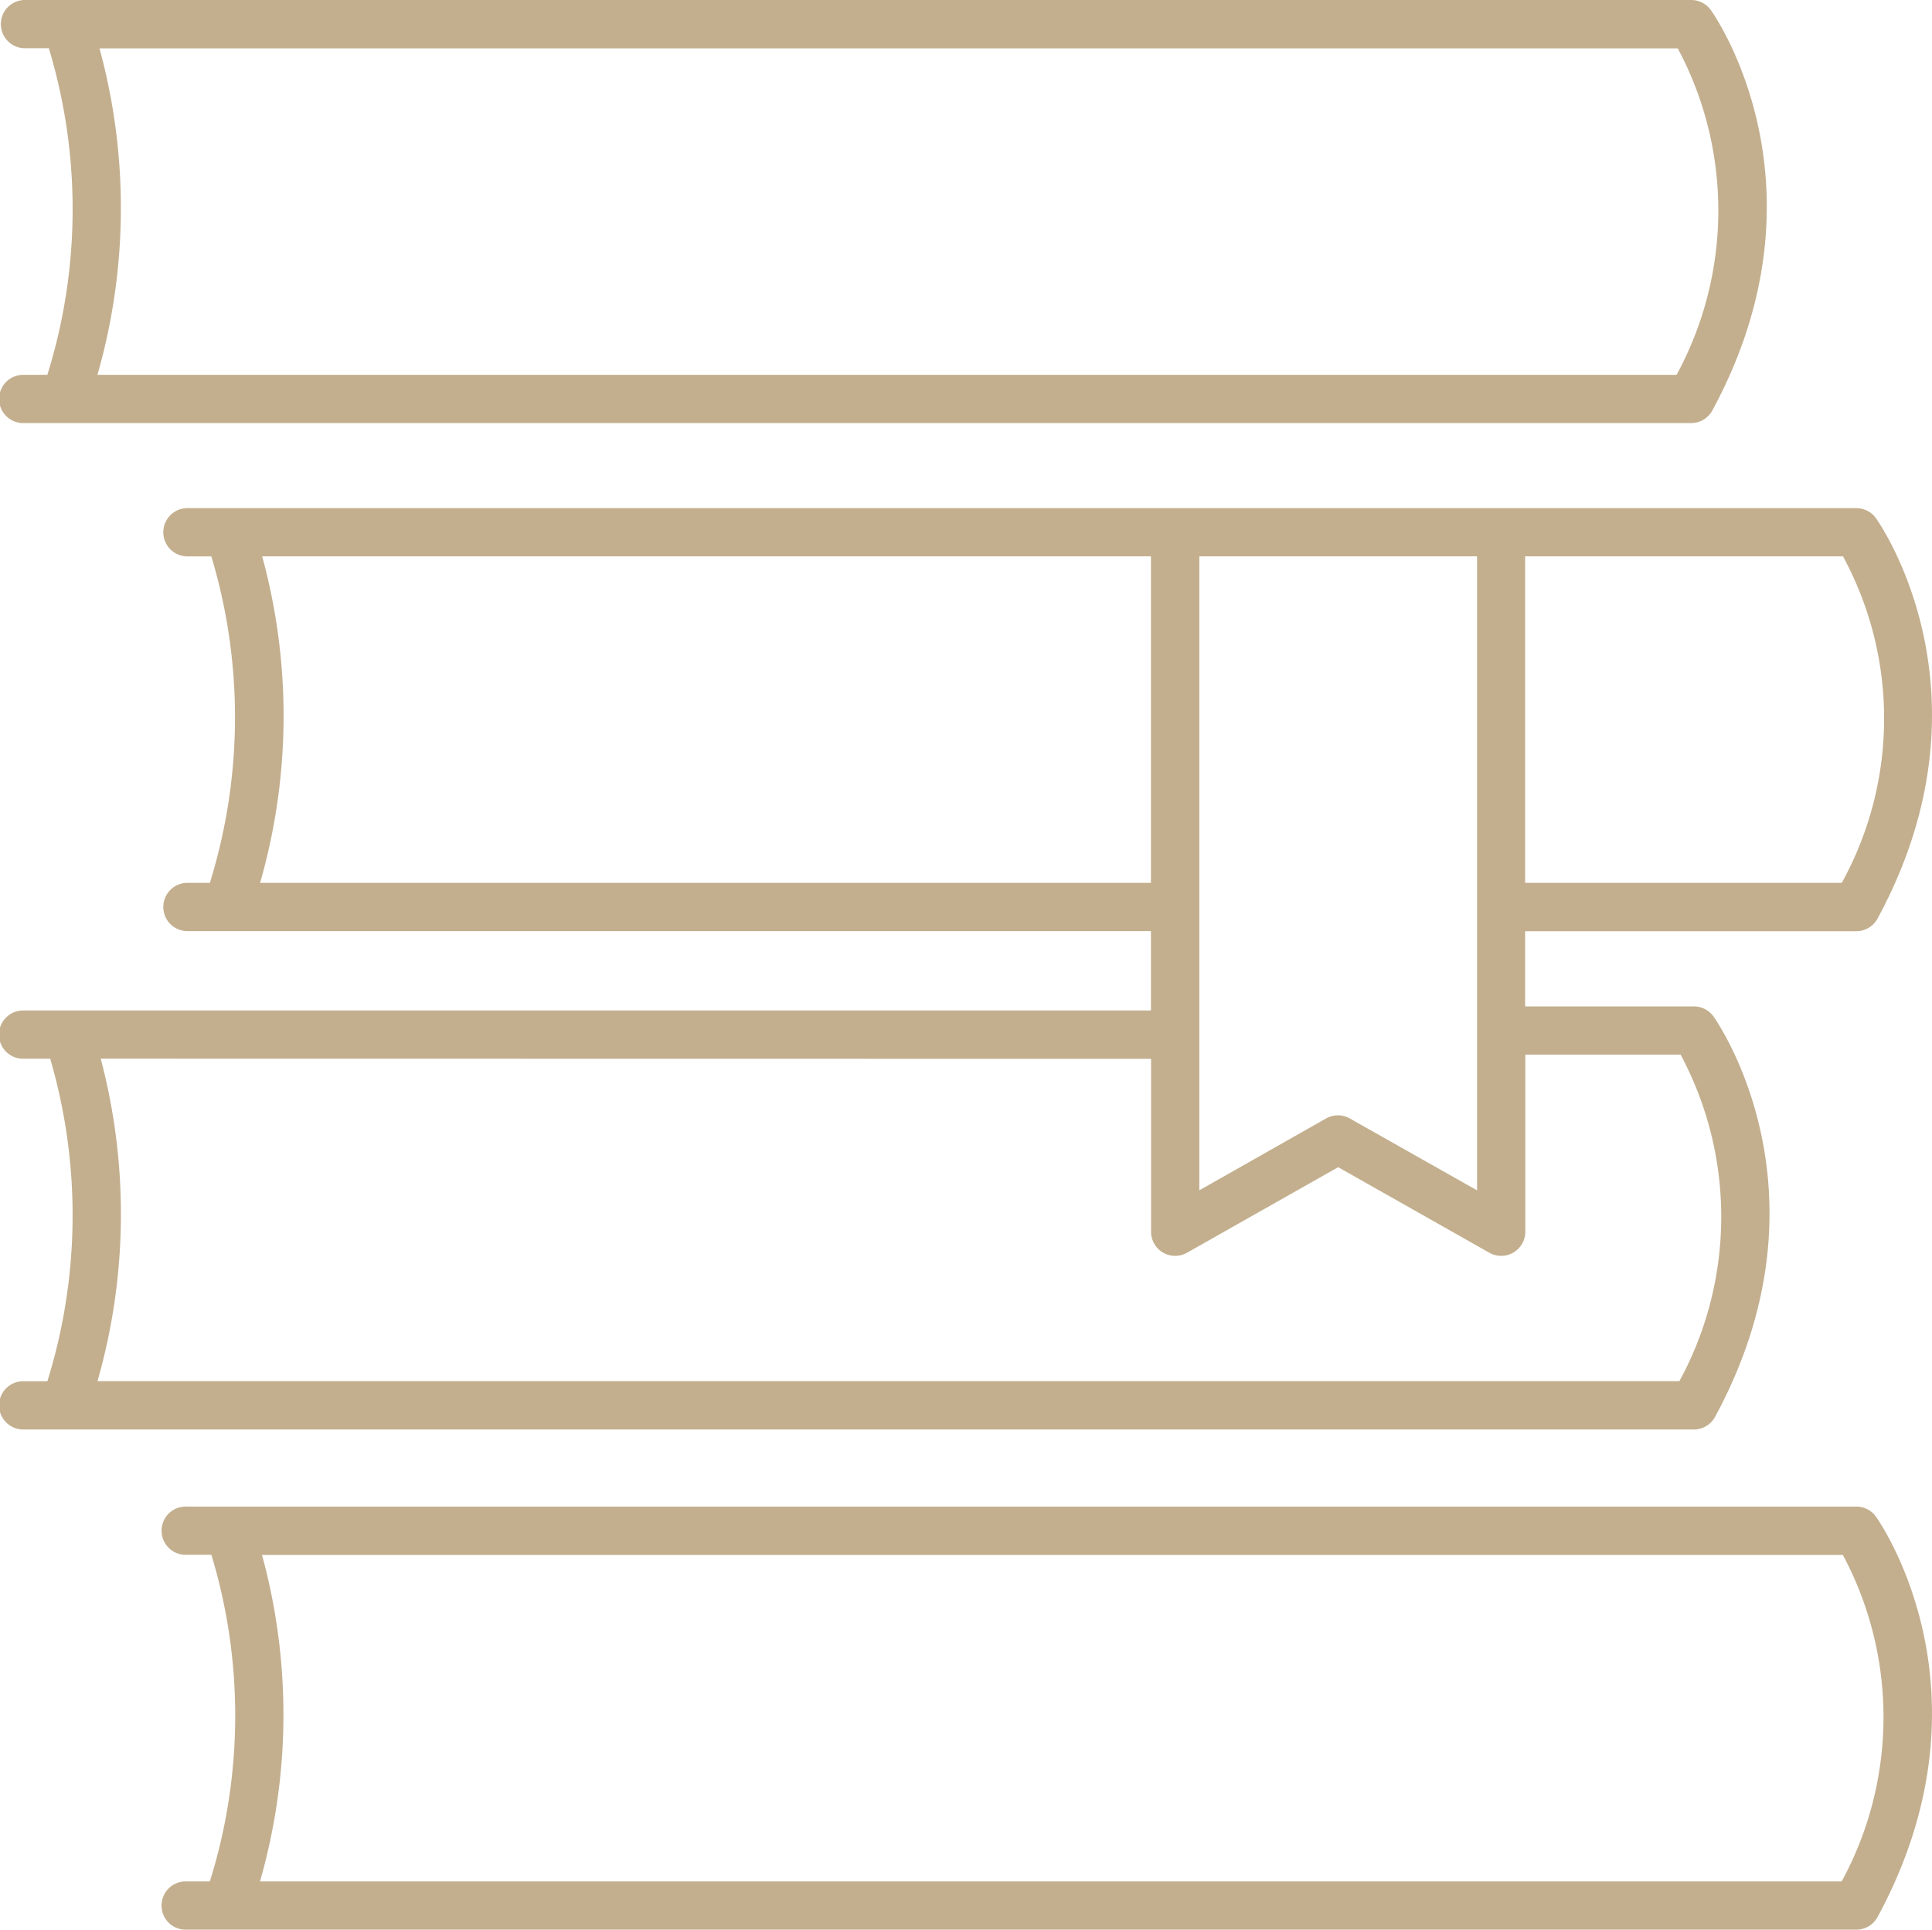
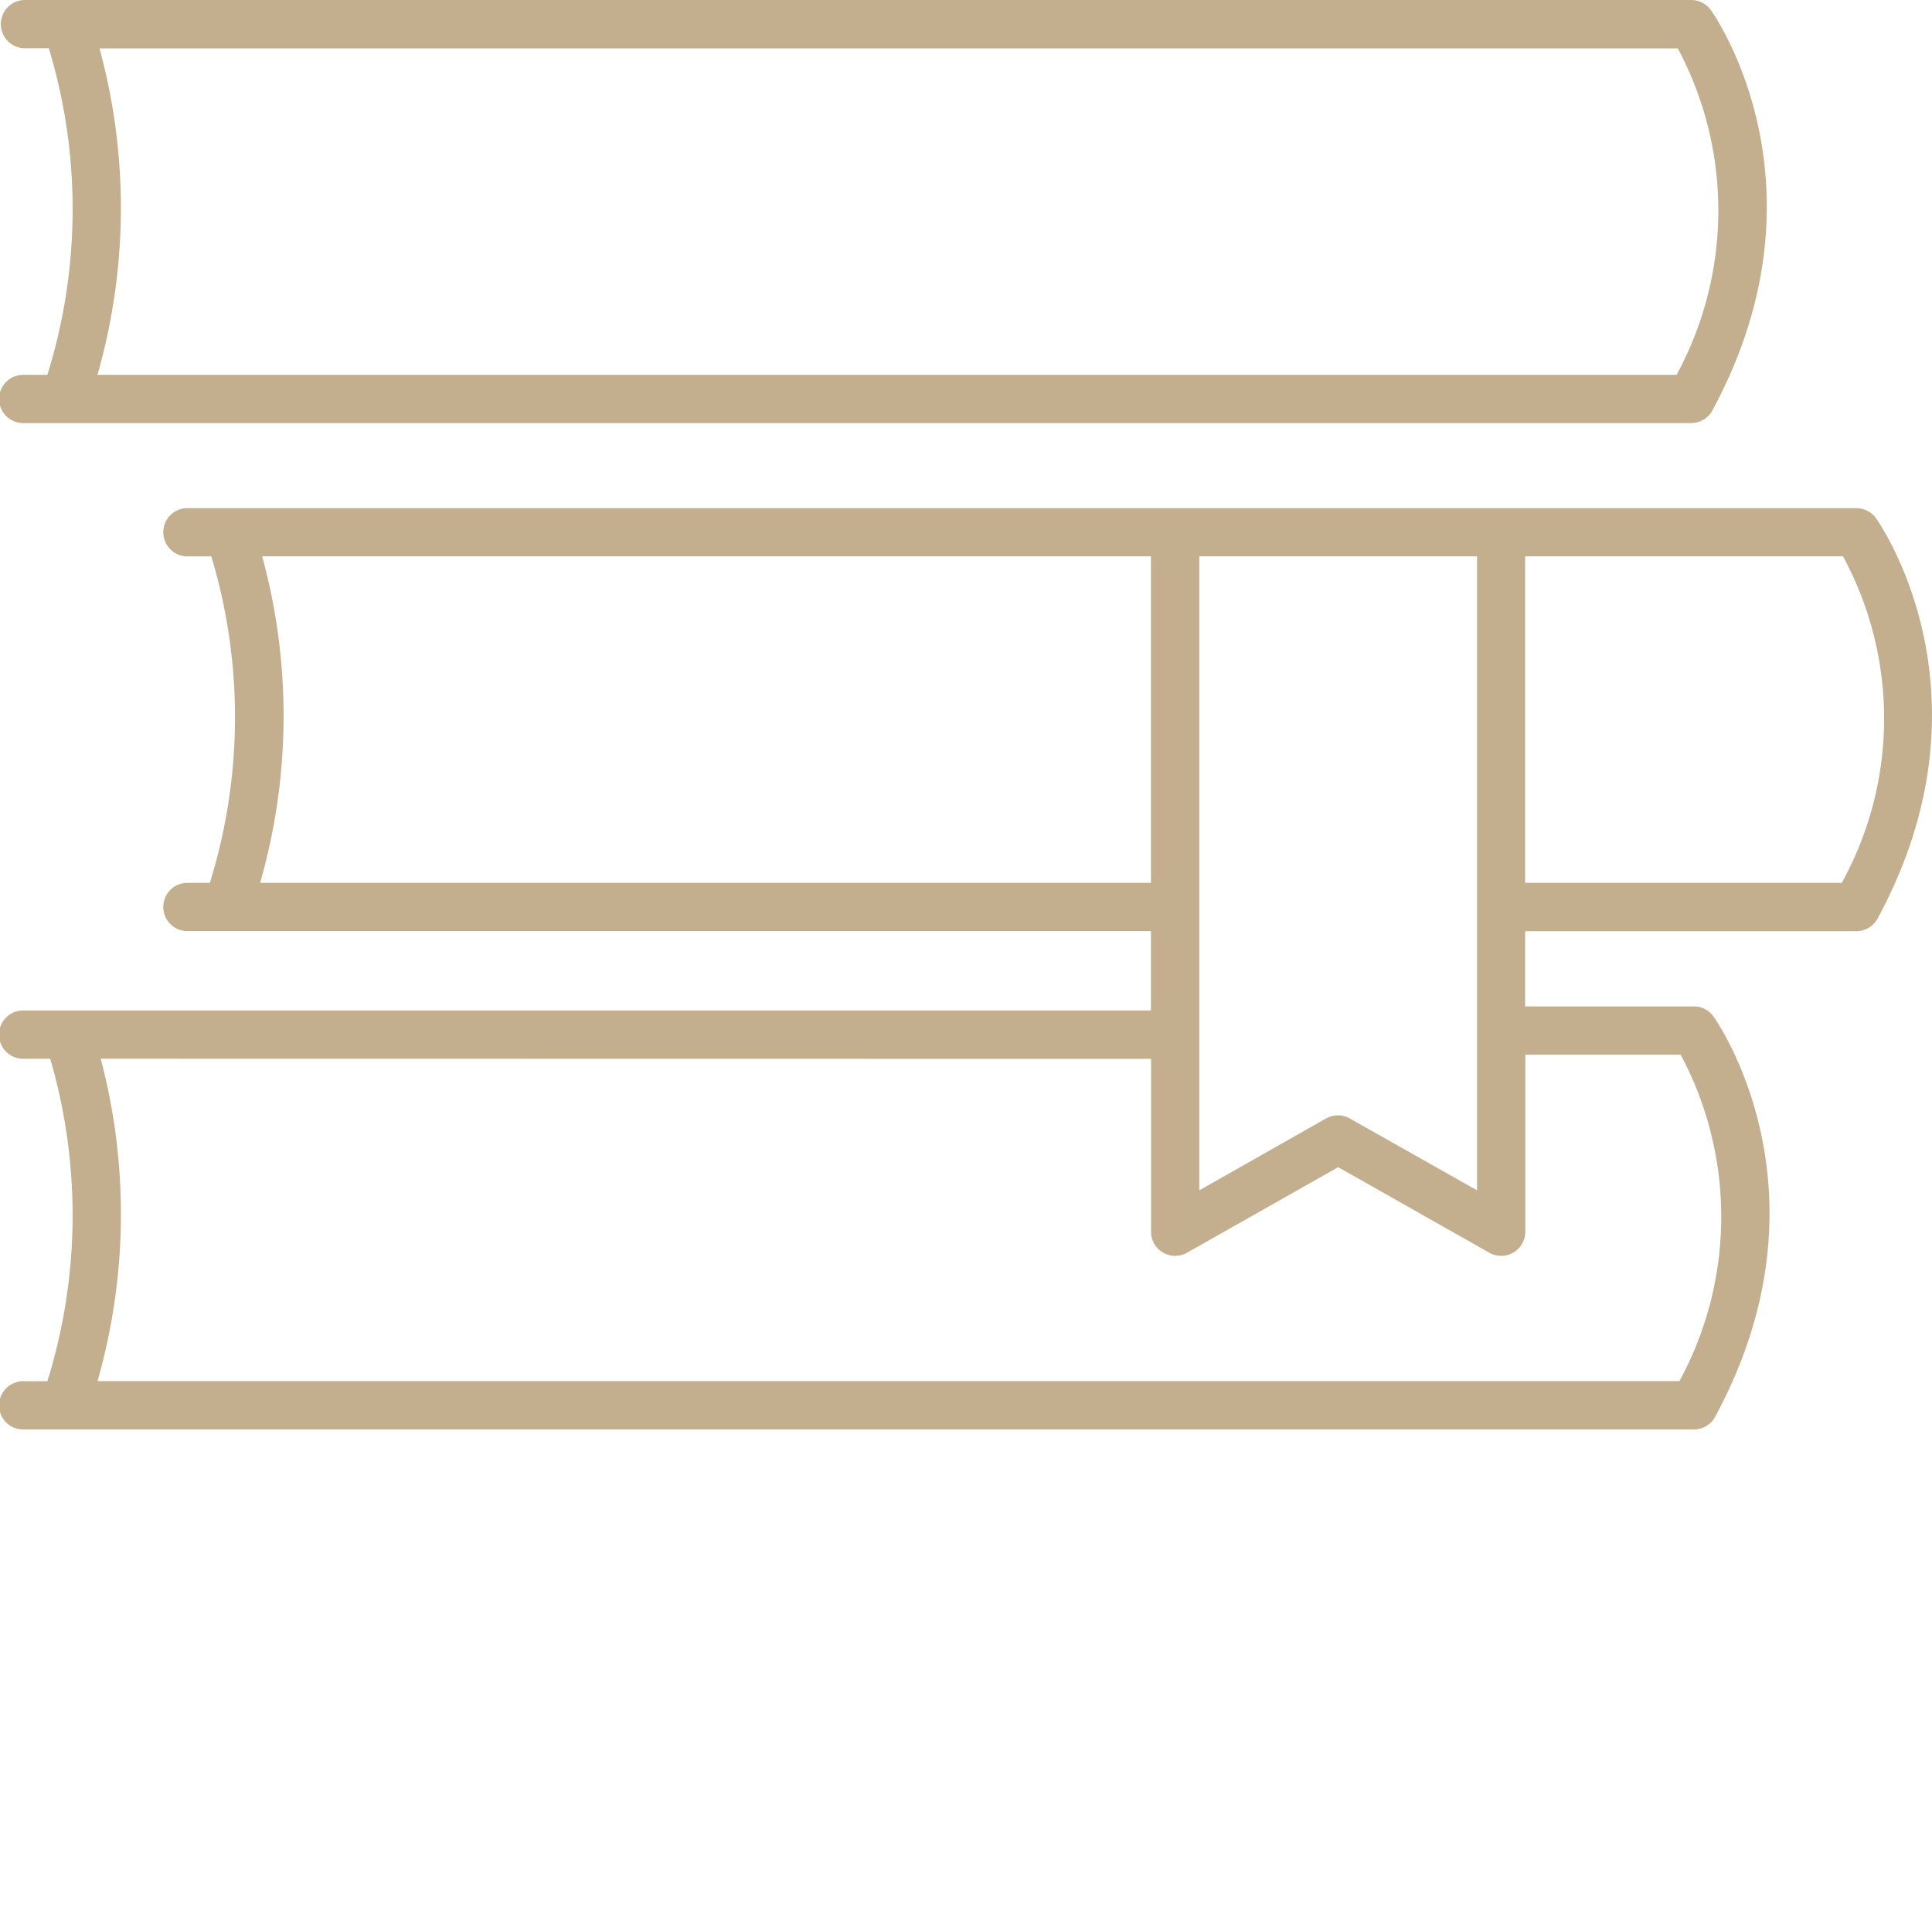
<svg xmlns="http://www.w3.org/2000/svg" width="60.347" height="60.289" viewBox="0 0 60.347 60.289">
  <g id="books" transform="translate(-9.938 -10)">
    <path id="Path_25096" data-name="Path 25096" d="M11.417,21.711h-.726a.754.754,0,1,0,0,1.507H62.764a.754.754,0,0,0,.663-.4c3.768-6.968.11-12.282-.048-12.5A.755.755,0,0,0,62.764,10H10.691a.754.754,0,0,0,0,1.507h.772A17.362,17.362,0,0,1,11.417,21.711Zm50.927-10.2a10.762,10.762,0,0,1-.037,10.2H12.982a18.947,18.947,0,0,0,.064-10.2Z" fill="#c3af8e" />
-     <path id="Path_25097" data-name="Path 25097" d="M18.152,84.171h-.728a.754.754,0,1,0,0,1.507H69.581a.753.753,0,0,0,.662-.394c3.775-6.969.11-12.283-.047-12.506a.754.754,0,0,0-.615-.318H17.425a.754.754,0,1,0,0,1.507H18.2A17.333,17.333,0,0,1,18.152,84.171Zm51.008-10.2a10.746,10.746,0,0,1-.037,10.2H19.718a18.915,18.915,0,0,0,.063-10.2Z" transform="translate(-1.659 -15.39)" fill="#c3af8e" />
    <path id="Path_25098" data-name="Path 25098" d="M11.418,58.345h-.727a.754.754,0,1,0,0,1.507H62.847a.753.753,0,0,0,.662-.394c3.775-6.969.11-12.283-.047-12.506a.754.754,0,0,0-.615-.318H57.576v-2.35H67.922a.753.753,0,0,0,.662-.394c3.775-6.968.11-12.283-.047-12.505a.754.754,0,0,0-.615-.318H15.765a.754.754,0,0,0,0,1.507h.774a17.442,17.442,0,0,1-.046,10.2h-.728a.754.754,0,0,0,0,1.507H45.888v2.481h-35.2a.754.754,0,1,0,0,1.507h.818A17.446,17.446,0,0,1,11.418,58.345ZM47.4,32.573h8.674V52.38L52.1,50.135a.753.753,0,0,0-.742,0L47.4,52.38Zm20.07,10.2H57.576v-10.2h9.929A10.632,10.632,0,0,1,67.465,42.777Zm-49.407,0a18.914,18.914,0,0,0,.064-10.2H45.888v10.2Zm27.829,5.5v5.4a.753.753,0,0,0,1.125.656l4.72-2.672,4.72,2.672a.753.753,0,0,0,1.125-.656V48.141h4.851a10.746,10.746,0,0,1-.037,10.2H12.984a18.989,18.989,0,0,0,.1-10.073Z" transform="translate(0 -5.191)" fill="#c3af8e" />
  </g>
</svg>